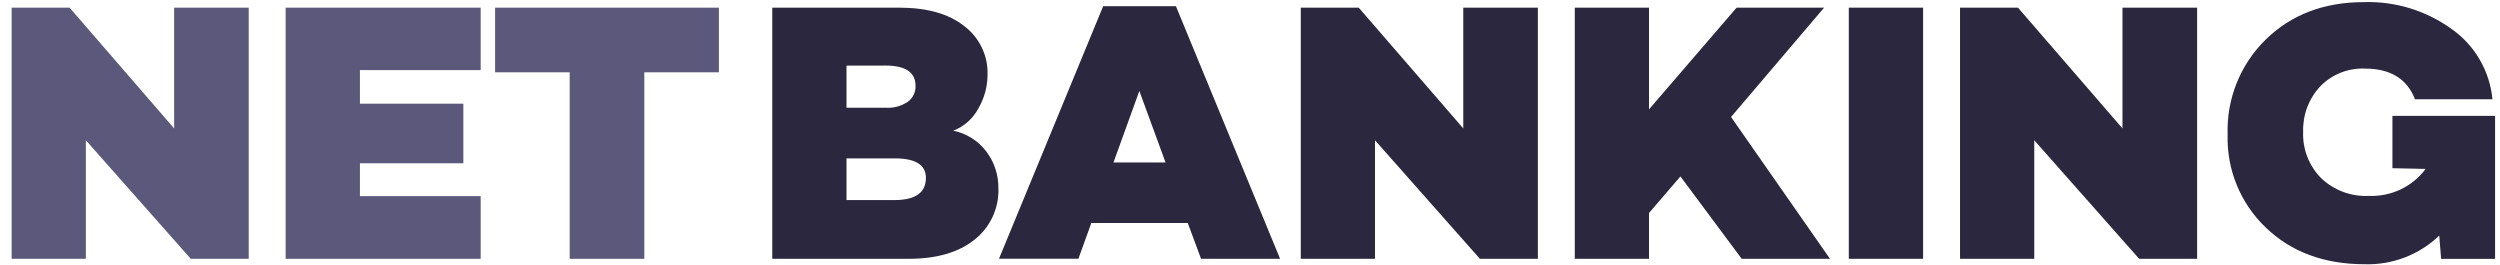
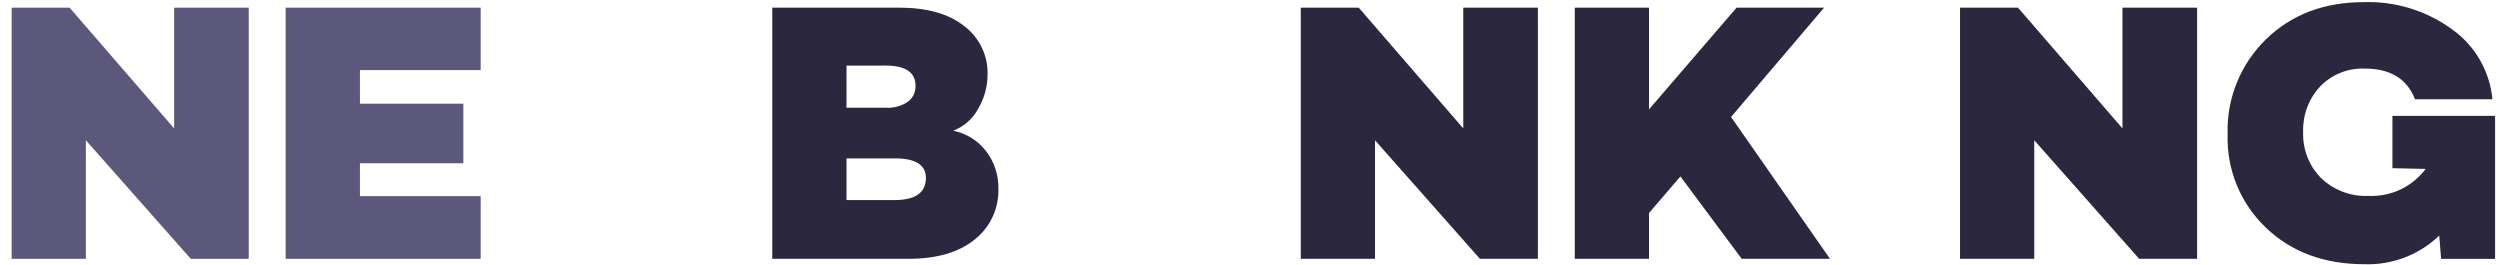
<svg xmlns="http://www.w3.org/2000/svg" width="151" height="16" viewBox="0 0 151 16" fill="none">
  <g clip-path="url(#clip0_1361_1853)">
    <path d="M15.023 0.463V15.632H11.522L5.186 8.472V15.632H0.703V0.463H4.204L10.518 7.756V0.463H15.023Z" fill="#5C587C" />
    <path d="M21.74 4.234V6.263H27.986V9.861H21.74V11.847H29.033V15.632H17.253V0.463H29.033V4.234H21.74Z" fill="#5C587C" />
-     <path d="M43.422 4.367H38.917V15.632H34.409V4.367H29.904V0.463H43.422V4.367Z" fill="#5C587C" />
    <path d="M57.576 7.893C58.378 8.056 59.092 8.508 59.584 9.163C60.061 9.799 60.314 10.576 60.303 11.372C60.324 11.966 60.204 12.556 59.954 13.095C59.704 13.633 59.331 14.106 58.864 14.473C57.905 15.248 56.57 15.634 54.86 15.632H46.645V0.463H54.313C55.992 0.463 57.298 0.831 58.231 1.567C58.687 1.91 59.054 2.357 59.301 2.871C59.548 3.385 59.667 3.951 59.648 4.521C59.644 5.236 59.452 5.937 59.091 6.554C58.764 7.169 58.226 7.644 57.576 7.893ZM51.129 3.964V6.508H53.514C53.98 6.535 54.443 6.408 54.831 6.148C54.981 6.038 55.103 5.893 55.184 5.726C55.266 5.558 55.305 5.373 55.298 5.187C55.298 4.372 54.699 3.963 53.499 3.96L51.129 3.964ZM51.129 12.084H54.029C55.29 12.084 55.922 11.638 55.925 10.746C55.925 9.959 55.3 9.566 54.05 9.566H51.129V12.084Z" fill="#2B273E" />
-     <path d="M71.741 13.47H65.916L65.135 15.629H60.339L66.632 0.373H71.025L77.318 15.632H72.544L71.741 13.47ZM70.399 9.811L68.816 5.493L67.255 9.811H70.399Z" fill="#2B273E" />
    <path d="M92.887 0.463V15.632H89.386L83.05 8.472V15.632H78.567V0.463H82.067L88.382 7.756V0.463H92.887Z" fill="#2B273E" />
    <path d="M101.497 10.656L99.6 12.865V15.632H95.117V0.463H99.6V6.605L104.89 0.463H110.175L104.555 7.065L110.531 15.632H105.199L101.497 10.656Z" fill="#2B273E" />
-     <path d="M116.155 0.463V15.632H111.668V0.463H116.155Z" fill="#2B273E" />
    <path d="M132.706 0.463V15.632H129.205L122.869 8.472V15.632H118.386V0.463H121.886L128.197 7.756V0.463H132.706Z" fill="#2B273E" />
    <path d="M150.703 7V15.636H147.443L147.331 14.229C146.733 14.803 146.026 15.252 145.252 15.549C144.478 15.846 143.652 15.986 142.823 15.959C140.384 15.959 138.395 15.223 136.858 13.75C136.098 13.026 135.5 12.15 135.102 11.179C134.704 10.208 134.515 9.164 134.548 8.116C134.514 7.052 134.702 5.992 135.099 5.005C135.497 4.018 136.096 3.124 136.858 2.381C138.398 0.879 140.373 0.128 142.784 0.128C144.689 0.069 146.56 0.646 148.101 1.769C148.789 2.256 149.363 2.886 149.784 3.616C150.206 4.346 150.465 5.158 150.544 5.996H145.867C145.387 4.764 144.384 4.146 142.856 4.144C142.352 4.12 141.848 4.204 141.379 4.39C140.91 4.576 140.486 4.86 140.136 5.223C139.446 5.966 139.078 6.951 139.11 7.965C139.09 8.478 139.175 8.991 139.361 9.471C139.547 9.95 139.829 10.387 140.189 10.753C140.574 11.121 141.03 11.406 141.528 11.592C142.027 11.777 142.558 11.859 143.089 11.832C143.749 11.858 144.404 11.724 145 11.44C145.595 11.156 146.113 10.731 146.508 10.203L144.503 10.159V7H150.703Z" fill="#2B273E" />
  </g>
  <defs>
    <clipPath id="clip0_1361_1853">
      <rect width="150" height="15.838" fill="white" transform="translate(0.703 0.128)" />
    </clipPath>
  </defs>
</svg>